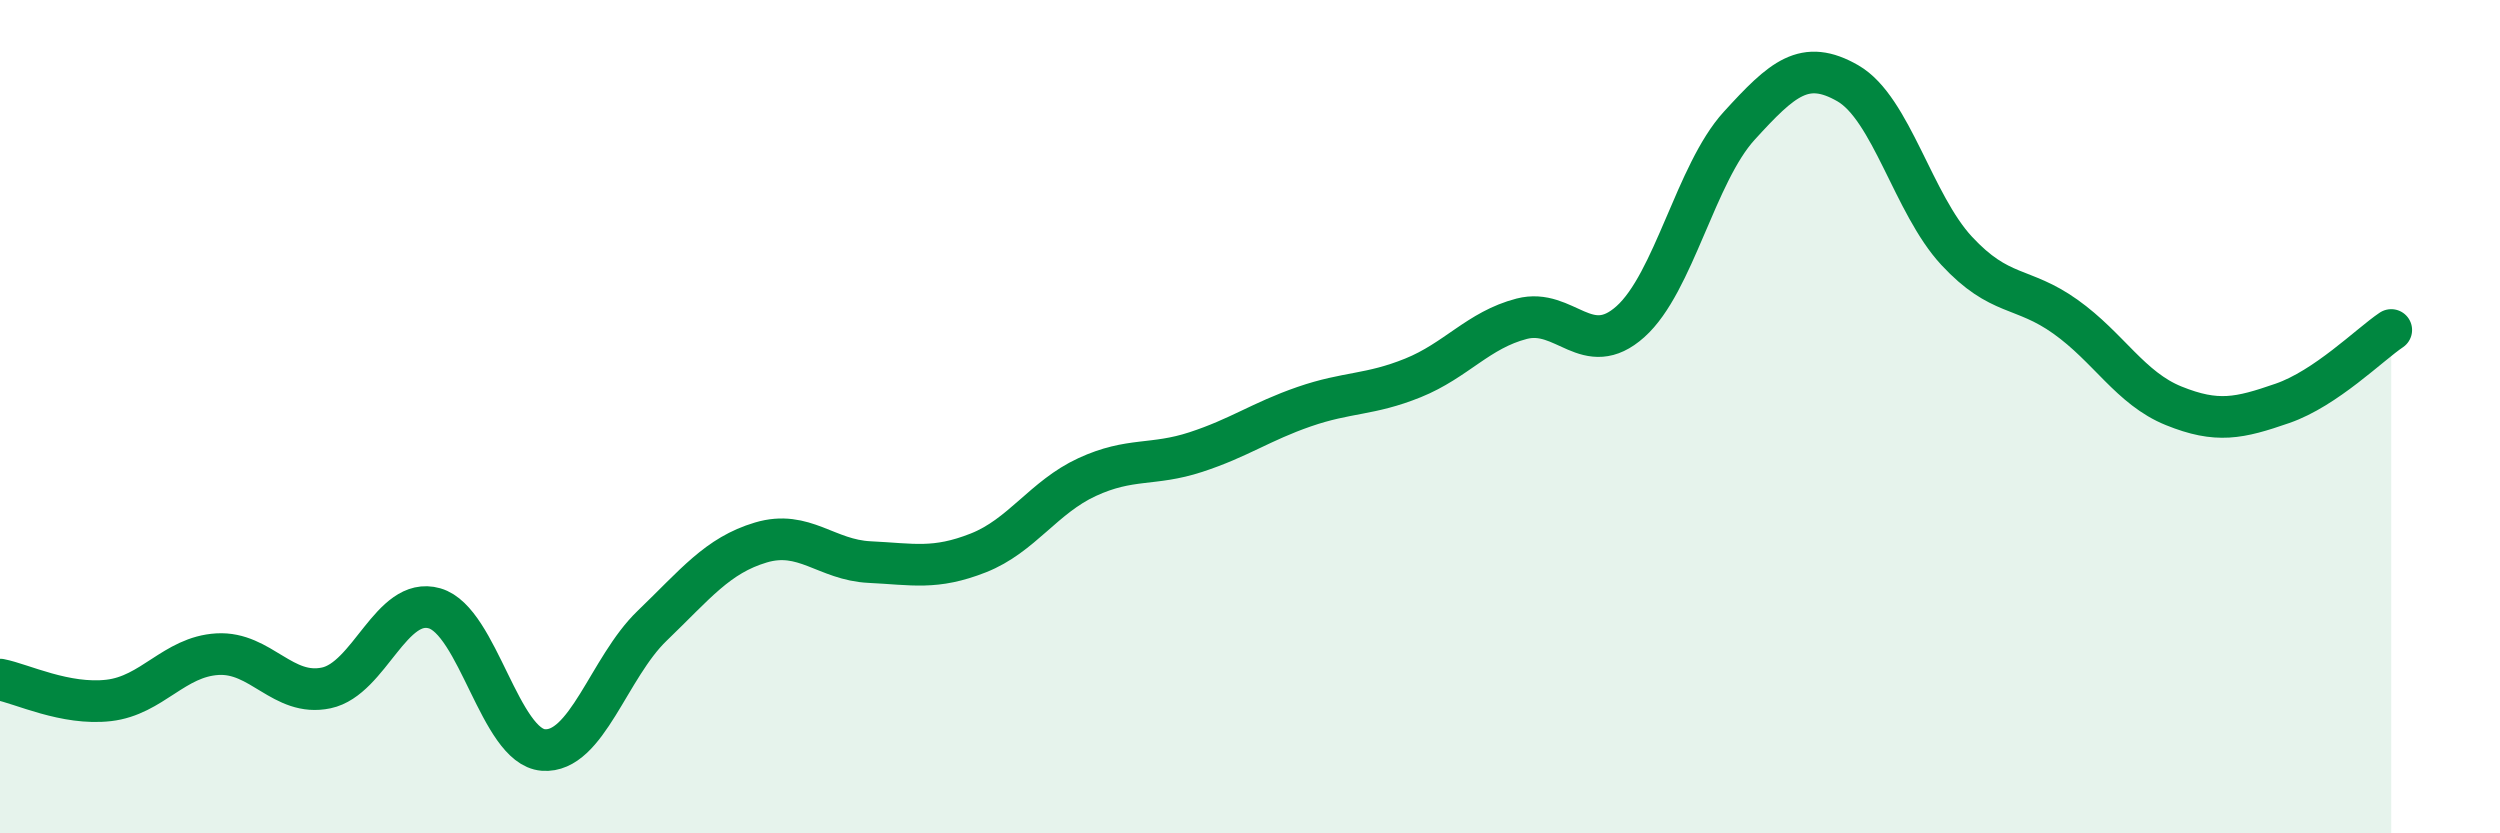
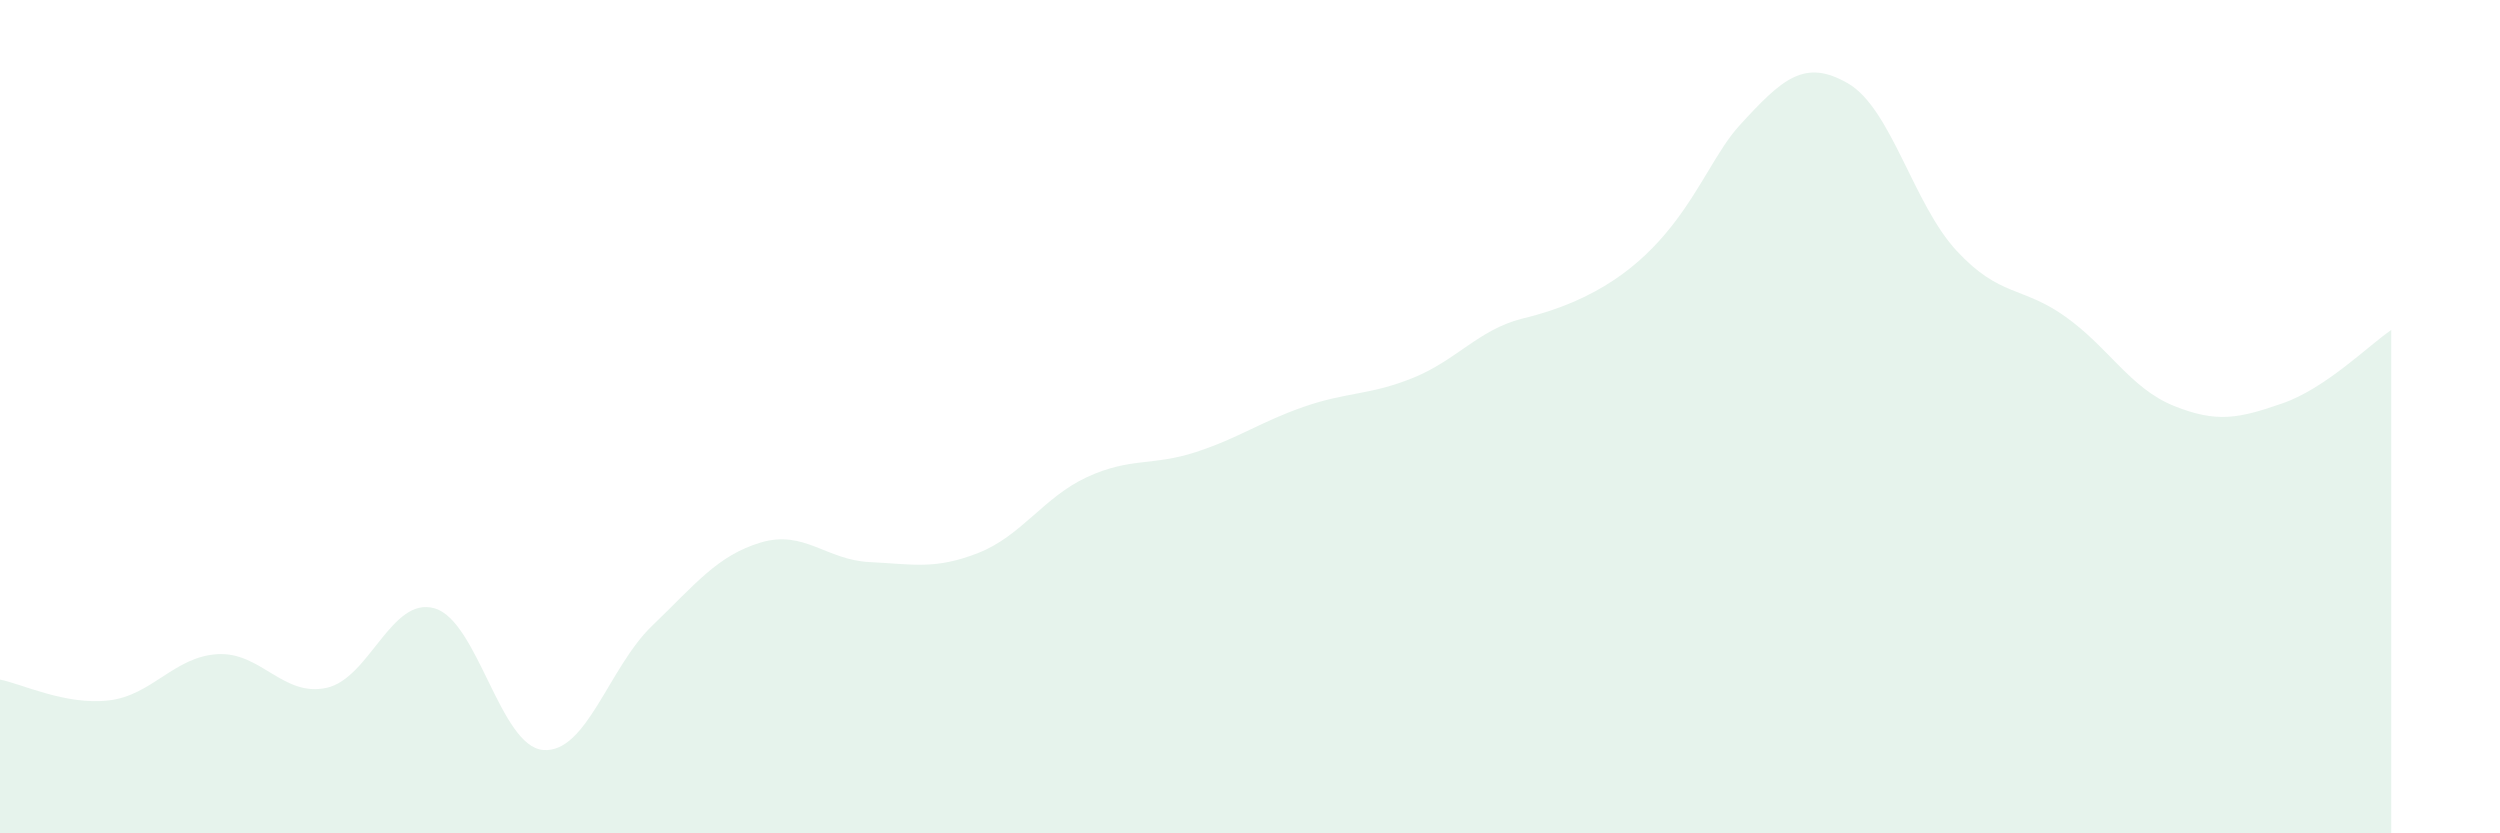
<svg xmlns="http://www.w3.org/2000/svg" width="60" height="20" viewBox="0 0 60 20">
-   <path d="M 0,16.31 C 0.52,16.41 1.57,16.93 2.61,16.81 C 3.65,16.69 4.18,15.76 5.22,15.7 C 6.26,15.64 6.79,16.73 7.83,16.51 C 8.87,16.29 9.39,14.3 10.43,14.6 C 11.47,14.9 12,17.92 13.04,18 C 14.08,18.08 14.61,16.02 15.65,15.02 C 16.69,14.02 17.22,13.33 18.26,13.02 C 19.3,12.71 19.83,13.44 20.87,13.49 C 21.91,13.54 22.44,13.68 23.48,13.27 C 24.52,12.86 25.05,11.93 26.09,11.45 C 27.13,10.97 27.66,11.19 28.7,10.85 C 29.74,10.51 30.26,10.12 31.3,9.76 C 32.34,9.4 32.87,9.49 33.91,9.07 C 34.95,8.65 35.48,7.92 36.52,7.65 C 37.56,7.38 38.09,8.65 39.13,7.72 C 40.17,6.79 40.7,4.16 41.74,3.02 C 42.78,1.88 43.31,1.4 44.35,2 C 45.39,2.6 45.92,4.9 46.96,6.02 C 48,7.14 48.53,6.86 49.57,7.6 C 50.61,8.34 51.13,9.32 52.17,9.74 C 53.21,10.16 53.74,10.04 54.78,9.68 C 55.82,9.32 56.87,8.27 57.39,7.92L57.39 20L0 20Z" fill="#008740" opacity="0.1" stroke-linecap="round" stroke-linejoin="round" />
-   <path d="M 0,16.31 C 0.52,16.41 1.57,16.93 2.61,16.81 C 3.65,16.69 4.18,15.76 5.22,15.7 C 6.26,15.64 6.79,16.73 7.83,16.51 C 8.87,16.29 9.39,14.3 10.43,14.6 C 11.47,14.9 12,17.92 13.04,18 C 14.08,18.08 14.61,16.02 15.65,15.02 C 16.69,14.02 17.22,13.33 18.26,13.02 C 19.3,12.71 19.83,13.44 20.87,13.49 C 21.91,13.54 22.44,13.68 23.48,13.27 C 24.52,12.86 25.05,11.93 26.09,11.45 C 27.13,10.97 27.66,11.19 28.7,10.85 C 29.74,10.51 30.26,10.12 31.3,9.76 C 32.34,9.4 32.87,9.49 33.91,9.07 C 34.95,8.65 35.48,7.92 36.52,7.65 C 37.56,7.38 38.09,8.65 39.13,7.72 C 40.17,6.79 40.7,4.16 41.74,3.02 C 42.78,1.88 43.31,1.4 44.35,2 C 45.39,2.6 45.92,4.9 46.96,6.02 C 48,7.14 48.53,6.86 49.57,7.6 C 50.61,8.34 51.13,9.32 52.17,9.74 C 53.21,10.16 53.74,10.04 54.78,9.68 C 55.82,9.32 56.87,8.27 57.39,7.92" stroke="#008740" stroke-width="1" fill="none" stroke-linecap="round" stroke-linejoin="round" />
+   <path d="M 0,16.31 C 0.52,16.41 1.57,16.93 2.61,16.81 C 3.65,16.69 4.18,15.76 5.22,15.7 C 6.26,15.64 6.79,16.73 7.83,16.51 C 8.87,16.29 9.39,14.3 10.43,14.6 C 11.47,14.9 12,17.92 13.04,18 C 14.08,18.08 14.61,16.02 15.65,15.02 C 16.69,14.02 17.22,13.33 18.26,13.02 C 19.3,12.71 19.83,13.44 20.87,13.49 C 21.91,13.54 22.44,13.68 23.48,13.27 C 24.52,12.86 25.05,11.93 26.09,11.45 C 27.13,10.97 27.66,11.19 28.7,10.85 C 29.74,10.51 30.26,10.12 31.3,9.76 C 32.34,9.4 32.87,9.49 33.91,9.07 C 34.95,8.65 35.48,7.92 36.52,7.65 C 40.17,6.79 40.7,4.16 41.74,3.02 C 42.78,1.88 43.31,1.4 44.35,2 C 45.39,2.6 45.92,4.9 46.96,6.02 C 48,7.14 48.53,6.86 49.57,7.6 C 50.61,8.34 51.13,9.32 52.17,9.74 C 53.21,10.16 53.74,10.04 54.78,9.68 C 55.82,9.32 56.87,8.27 57.39,7.92L57.39 20L0 20Z" fill="#008740" opacity="0.1" stroke-linecap="round" stroke-linejoin="round" />
</svg>